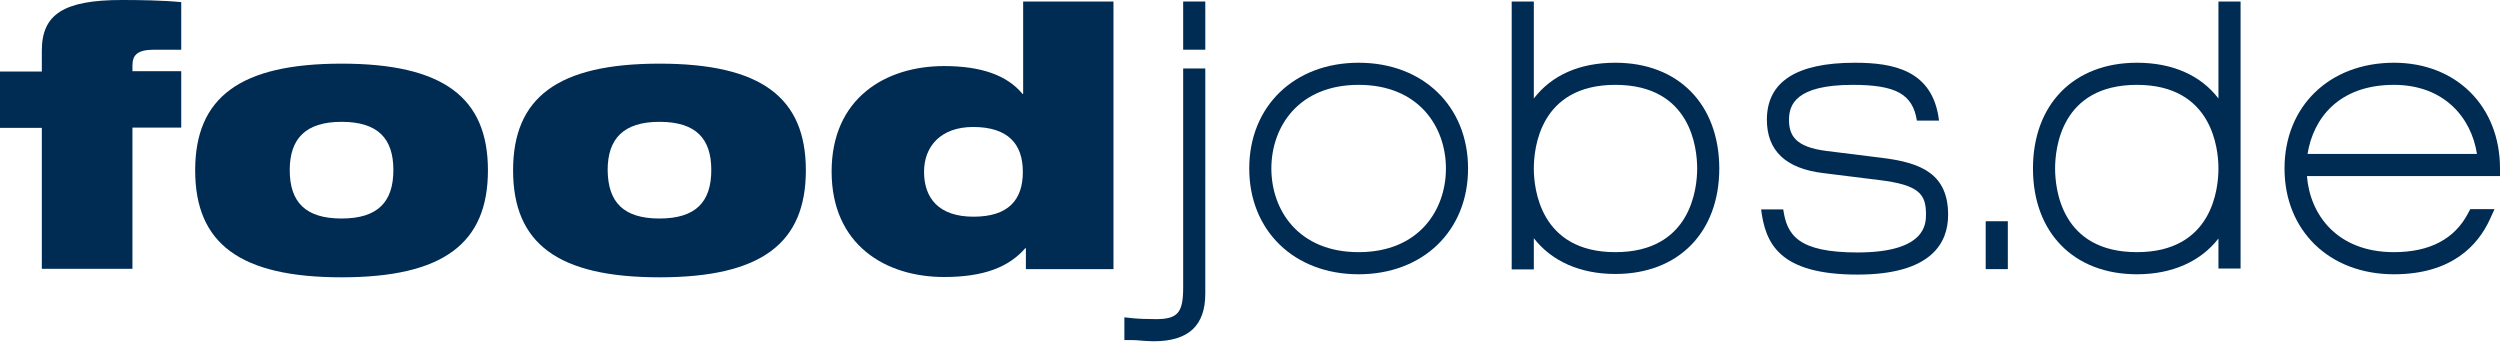
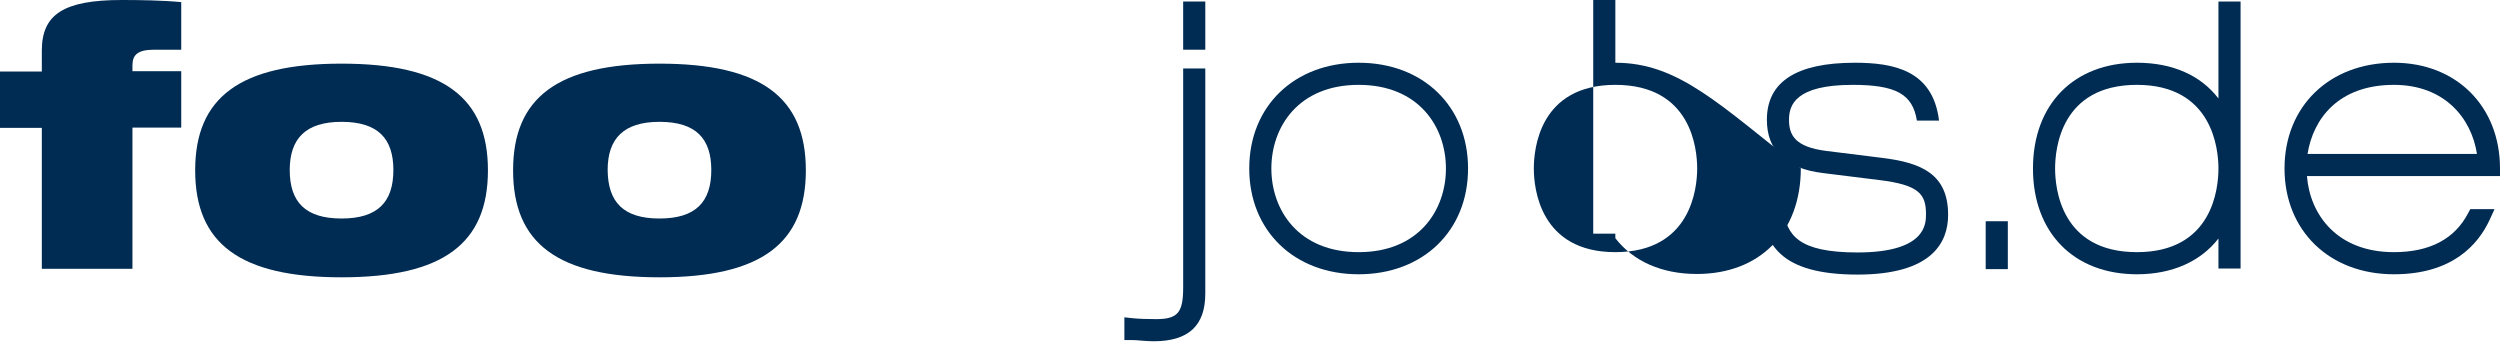
<svg xmlns="http://www.w3.org/2000/svg" version="1.1" id="Layer_1" x="0px" y="0px" viewBox="0 0 824.9 112.7" style="enable-background:new 0 0 824.9 112.7;" xml:space="preserve">
  <style type="text/css">
	.st0{fill:#002B53;}
</style>
  <g>
    <path class="st0" d="M13.8,42.2H0V23.6h13.8v-6.9C13.8,4.8,20.9,0,40.2,0c5.7,0,13.4,0.1,19.6,0.7v15.7h-8.9   c-5.5,0-7.2,1.7-7.2,5.2v1.9h16.1v18.6H43.7v46.6H13.8V42.2L13.8,42.2z" />
    <path class="st0" d="M112.7,21c33.6,0,48.3,11.2,48.3,35.2c0,24.1-14.7,35.3-48.3,35.3c-33.6,0-48.3-11.2-48.3-35.3   C64.4,32.2,79.1,21,112.7,21L112.7,21z M112.7,72.1c12,0,17.1-5.5,17.1-16c0-10.3-5-15.9-17.1-15.9c-11.9,0-17.1,5.6-17.1,15.9   C95.6,66.7,100.8,72.1,112.7,72.1L112.7,72.1z" />
    <path class="st0" d="M217.6,21c33.6,0,48.3,11.2,48.3,35.2c0,24.1-14.7,35.3-48.3,35.3c-33.6,0-48.3-11.2-48.3-35.3   C169.3,32.2,184,21,217.6,21L217.6,21z M217.6,72.1c12,0,17.1-5.5,17.1-16c0-10.3-5-15.9-17.1-15.9c-11.9,0-17.1,5.6-17.1,15.9   C200.6,66.7,205.7,72.1,217.6,72.1L217.6,72.1z" />
-     <path class="st0" d="M338.5,81.9h-0.2c-5.4,6.2-13.6,9.5-26.8,9.5c-19.3,0-37.1-10.6-37.1-34.8c0-24.2,17.8-34.8,37.1-34.8   c12.2,0,20.8,3,25.9,9.2h0.2V0.5h29.8v88.3h-28.9V81.9L338.5,81.9z M321.1,41.9c-10.7,0-16.2,6.4-16.2,14.8   c0,8.6,4.8,14.8,16.3,14.8c11.5,0,16.3-5.5,16.3-14.8C337.5,47.5,332.6,41.9,321.1,41.9L321.1,41.9z" />
    <polygon class="st0" points="390.4,16.4 397.7,16.4 397.7,0.5 390.4,0.5 390.4,16.4  " />
    <path class="st0" d="M390.4,94.9c0,8.3-1.8,10.4-9,10.4c-2.8,0-5.6-0.1-7.7-0.3l-2.7-0.3v7.5h2.4c1,0,2.1,0.1,3.3,0.2   c1.3,0.1,2.7,0.2,4,0.2c11.4,0,17-5.1,17-15.7V22.6h-7.3V94.9L390.4,94.9z" />
    <path class="st0" d="M448.3,20.7c-21.2,0-36.1,14.3-36.1,34.9c0,20.5,14.8,34.9,36.1,34.9c21.2,0,36.1-14.3,36.1-34.9   C484.4,35.1,469.6,20.7,448.3,20.7L448.3,20.7z M448.3,83.2c-19.9,0-28.8-13.9-28.8-27.6c0-13.7,8.9-27.6,28.8-27.6   c19.9,0,28.8,13.9,28.8,27.6C477.1,69.3,468.2,83.2,448.3,83.2L448.3,83.2z" />
-     <path class="st0" d="M533,20.7c-11.8,0-21,4.1-26.9,11.8v-32h-7.3v88.4h7.3V78.6c5.9,7.6,15.3,11.8,26.9,11.8   c20.8,0,34.3-13.7,34.3-34.9C567.2,34.4,553.8,20.7,533,20.7L533,20.7z M533,83.2c-24.9,0-26.9-21.1-26.9-27.6   c0-6.5,1.9-27.6,26.9-27.6c25.1,0,27,21.1,27,27.6C560,62.1,558,83.2,533,83.2L533,83.2z" />
+     <path class="st0" d="M533,20.7v-32h-7.3v88.4h7.3V78.6c5.9,7.6,15.3,11.8,26.9,11.8   c20.8,0,34.3-13.7,34.3-34.9C567.2,34.4,553.8,20.7,533,20.7L533,20.7z M533,83.2c-24.9,0-26.9-21.1-26.9-27.6   c0-6.5,1.9-27.6,26.9-27.6c25.1,0,27,21.1,27,27.6C560,62.1,558,83.2,533,83.2L533,83.2z" />
    <polygon class="st0" points="655.2,88.8 662.5,88.8 662.5,73 655.2,73 655.2,88.8  " />
    <path class="st0" d="M732,0.5v32c-5.8-7.6-15.1-11.8-26.9-11.8c-20.8,0-34.3,13.7-34.3,34.9c0,21.2,13.5,34.9,34.3,34.9   c11.6,0,21-4.2,26.9-11.8v9.9h7.3V0.5H732L732,0.5z M705.1,83.2c-25.1,0-27-21.1-27-27.6c0-6.5,1.9-27.6,27-27.6   c24.9,0,26.9,21.1,26.9,27.6C732,62.1,730.1,83.2,705.1,83.2L705.1,83.2z" />
    <path class="st0" d="M621.1,52.1l-18.5-2.3c-10.2-1.3-12.3-5.1-12.3-10.3c0-4.9,2.2-11.5,21-11.5c14.2,0,19.8,3,21.2,11.8h7.3   c-2-16.7-15.1-19.1-27.8-19.1c-19.3,0-29,6.3-29,18.8c0,10.2,6.2,16.1,18.5,17.6l18.5,2.3c13.3,1.6,15.5,4.7,15.5,11.3   c0,3.1,0,12.6-22.6,12.6c-19.7,0-23.3-5.8-24.5-14.2h-7.3c1.4,11.1,5.8,21.5,31.8,21.5c24.7,0,29.9-10.7,29.9-19.7   C642.8,57.5,634.1,53.7,621.1,52.1L621.1,52.1z" />
    <path class="st0" d="M824.9,55.6c0-20.5-14.4-34.9-35-34.9c-21.2,0-36.1,14.3-36.1,34.9c0,20.5,14.8,34.9,36.1,34.9   c19.3,0,27.8-9.8,31.6-18l1.6-3.5h-8l-0.7,1.3c-4.4,8.5-12.6,12.9-24.5,12.9c-18.7,0-27.7-12.3-28.7-25.1h63.7V55.6L824.9,55.6z    M761.4,50.8c1.8-11.4,10-22.8,28.5-22.8c16.7,0,25.6,11,27.4,22.8H761.4L761.4,50.8z" />
  </g>
</svg>